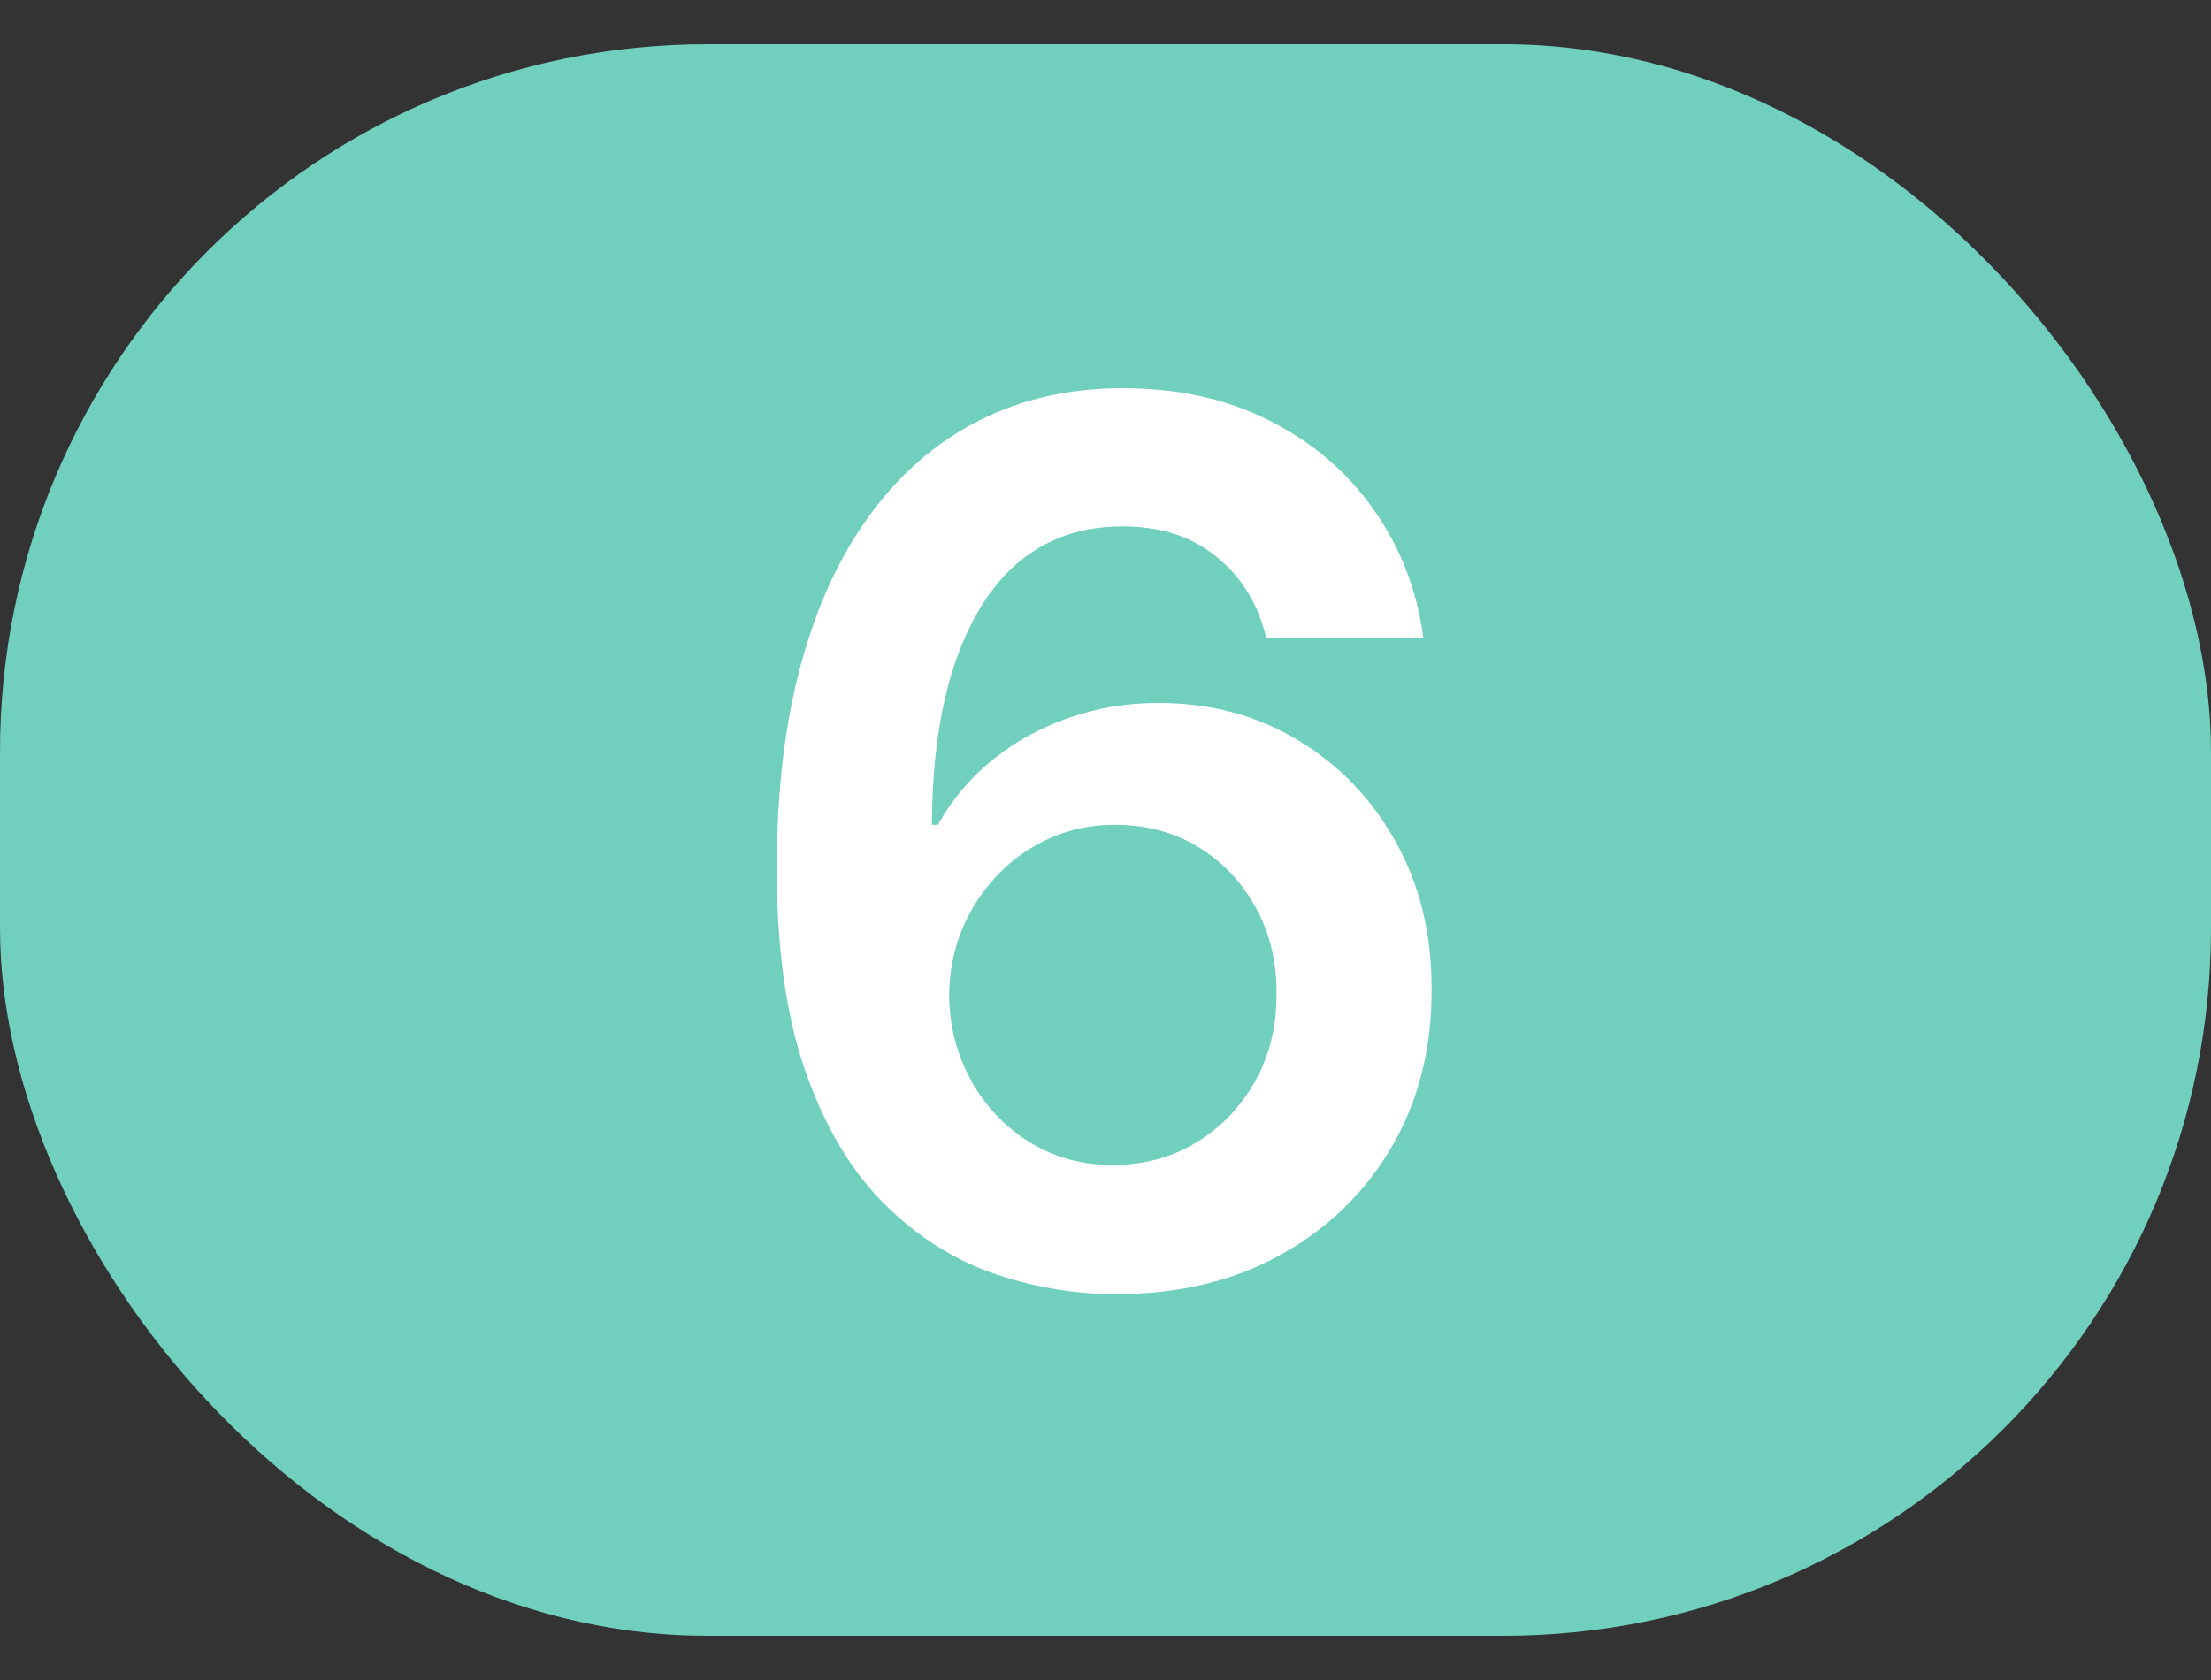
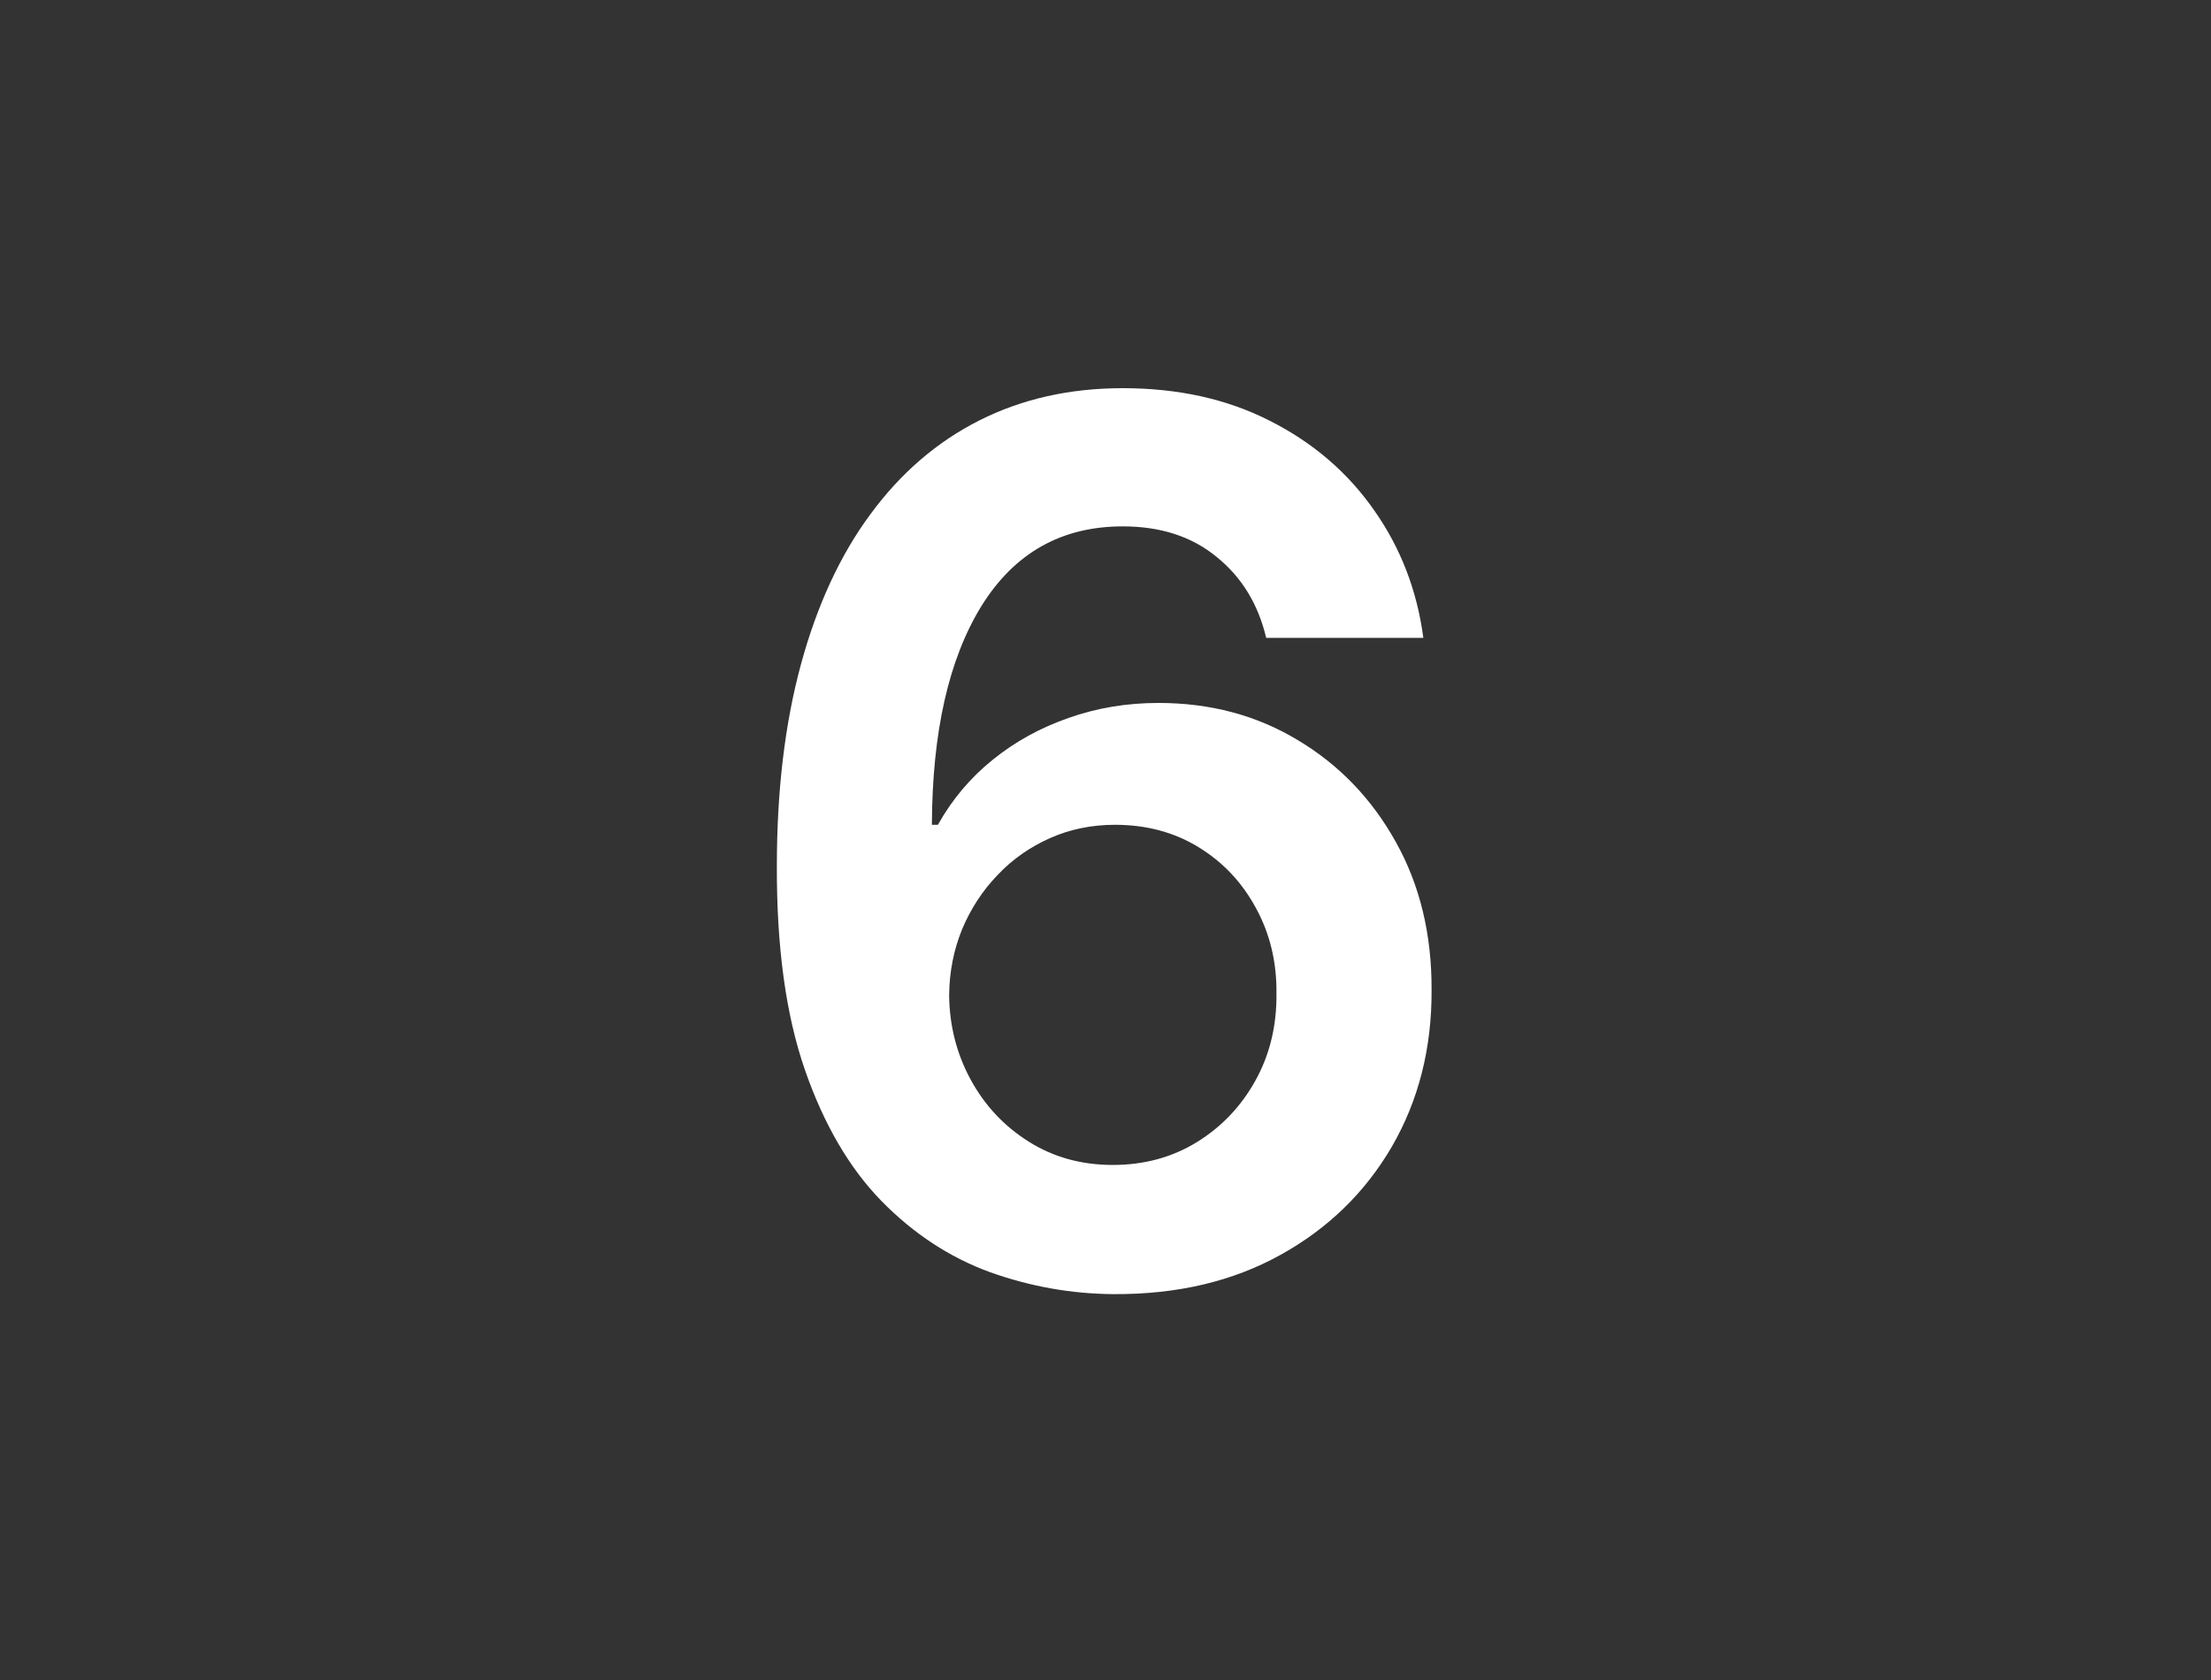
<svg xmlns="http://www.w3.org/2000/svg" width="25" height="19" viewBox="0 0 25 19" fill="none">
  <rect x="0" y="0" width="25" height="19" fill="#333333" stroke="none" />
-   <rect y="0.5" width="25" height="18" rx="8" fill="#70CFBD" />
-   <path d="M12.592 14.636C12.115 14.633 11.649 14.55 11.195 14.388C10.74 14.222 10.331 13.954 9.968 13.584C9.604 13.211 9.315 12.716 9.101 12.099C8.886 11.479 8.781 10.711 8.784 9.795C8.784 8.942 8.875 8.18 9.057 7.511C9.239 6.843 9.5 6.278 9.841 5.817C10.182 5.352 10.592 4.998 11.073 4.755C11.557 4.511 12.097 4.39 12.695 4.39C13.321 4.39 13.877 4.513 14.36 4.76C14.847 5.006 15.24 5.344 15.539 5.773C15.838 6.198 16.023 6.679 16.094 7.214H14.317C14.226 6.831 14.039 6.526 13.757 6.299C13.477 6.068 13.123 5.953 12.695 5.953C12.003 5.953 11.471 6.253 11.097 6.854C10.727 7.455 10.541 8.279 10.537 9.328H10.605C10.765 9.042 10.971 8.797 11.224 8.593C11.477 8.388 11.763 8.231 12.081 8.12C12.403 8.006 12.742 7.95 13.099 7.95C13.683 7.95 14.208 8.089 14.672 8.369C15.14 8.648 15.51 9.032 15.783 9.523C16.055 10.01 16.19 10.568 16.187 11.198C16.19 11.854 16.041 12.443 15.739 12.966C15.437 13.485 15.016 13.895 14.477 14.193C13.938 14.492 13.31 14.64 12.592 14.636ZM12.583 13.175C12.937 13.175 13.253 13.089 13.533 12.917C13.812 12.745 14.033 12.513 14.195 12.221C14.357 11.929 14.437 11.601 14.433 11.237C14.437 10.88 14.359 10.557 14.2 10.268C14.044 9.979 13.828 9.75 13.552 9.581C13.276 9.412 12.961 9.328 12.607 9.328C12.344 9.328 12.099 9.378 11.872 9.479C11.645 9.58 11.446 9.719 11.278 9.898C11.109 10.073 10.976 10.278 10.878 10.511C10.784 10.742 10.735 10.989 10.732 11.252C10.735 11.599 10.817 11.919 10.976 12.211C11.135 12.503 11.354 12.737 11.633 12.912C11.912 13.088 12.229 13.175 12.583 13.175Z" fill="white" />
+   <path d="M12.592 14.636C12.115 14.633 11.649 14.55 11.195 14.388C10.74 14.222 10.331 13.954 9.968 13.584C9.604 13.211 9.315 12.716 9.101 12.099C8.886 11.479 8.781 10.711 8.784 9.795C8.784 8.942 8.875 8.18 9.057 7.511C9.239 6.843 9.5 6.278 9.841 5.817C10.182 5.352 10.592 4.998 11.073 4.755C11.557 4.511 12.097 4.39 12.695 4.39C13.321 4.39 13.877 4.513 14.36 4.76C14.847 5.006 15.24 5.344 15.539 5.773C15.838 6.198 16.023 6.679 16.094 7.214H14.317C14.226 6.831 14.039 6.526 13.757 6.299C13.477 6.068 13.123 5.953 12.695 5.953C12.003 5.953 11.471 6.253 11.097 6.854C10.727 7.455 10.541 8.279 10.537 9.328H10.605C10.765 9.042 10.971 8.797 11.224 8.593C11.477 8.388 11.763 8.231 12.081 8.12C12.403 8.006 12.742 7.95 13.099 7.95C13.683 7.95 14.208 8.089 14.672 8.369C15.14 8.648 15.51 9.032 15.783 9.523C16.055 10.01 16.19 10.568 16.187 11.198C16.19 11.854 16.041 12.443 15.739 12.966C15.437 13.485 15.016 13.895 14.477 14.193C13.938 14.492 13.31 14.64 12.592 14.636ZM12.583 13.175C12.937 13.175 13.253 13.089 13.533 12.917C13.812 12.745 14.033 12.513 14.195 12.221C14.357 11.929 14.437 11.601 14.433 11.237C14.437 10.88 14.359 10.557 14.2 10.268C14.044 9.979 13.828 9.75 13.552 9.581C13.276 9.412 12.961 9.328 12.607 9.328C12.344 9.328 12.099 9.378 11.872 9.479C11.645 9.58 11.446 9.719 11.278 9.898C11.109 10.073 10.976 10.278 10.878 10.511C10.784 10.742 10.735 10.989 10.732 11.252C10.735 11.599 10.817 11.919 10.976 12.211C11.135 12.503 11.354 12.737 11.633 12.912C11.912 13.088 12.229 13.175 12.583 13.175" fill="white" />
</svg>